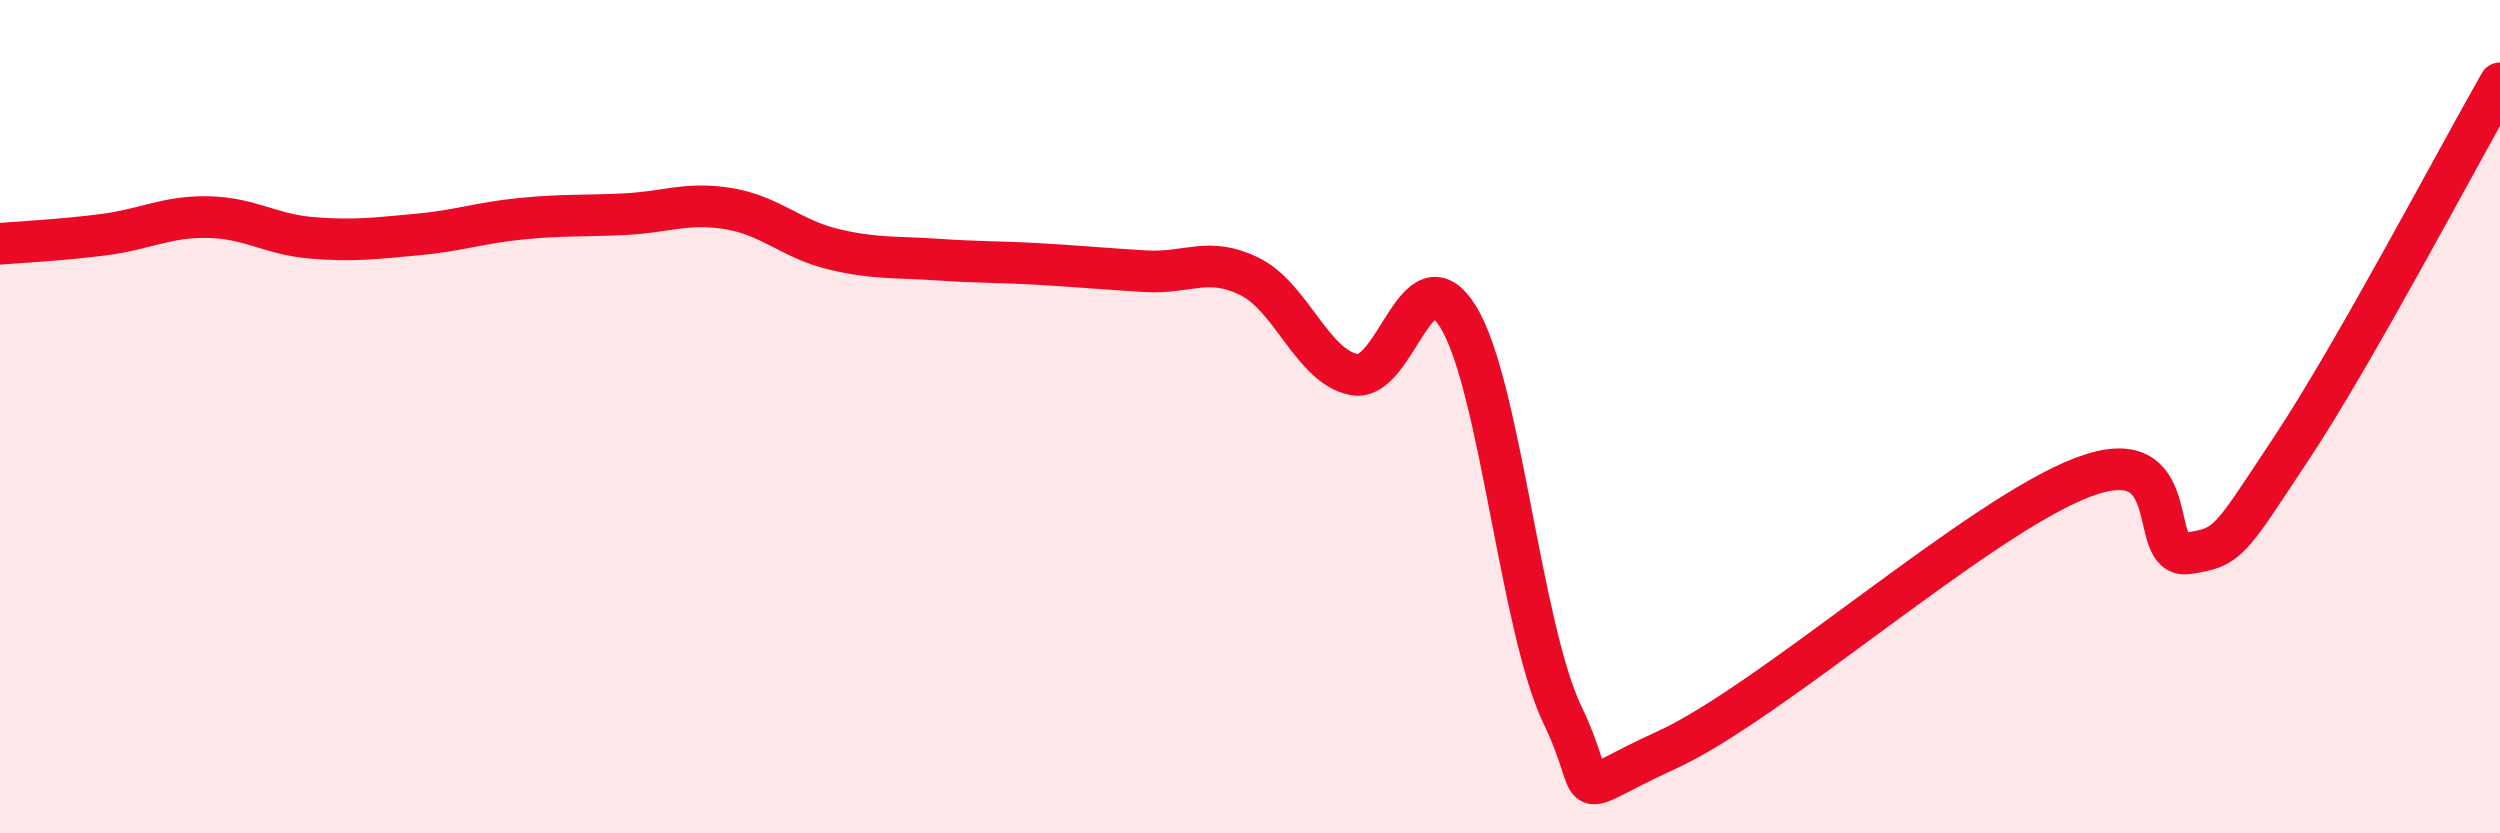
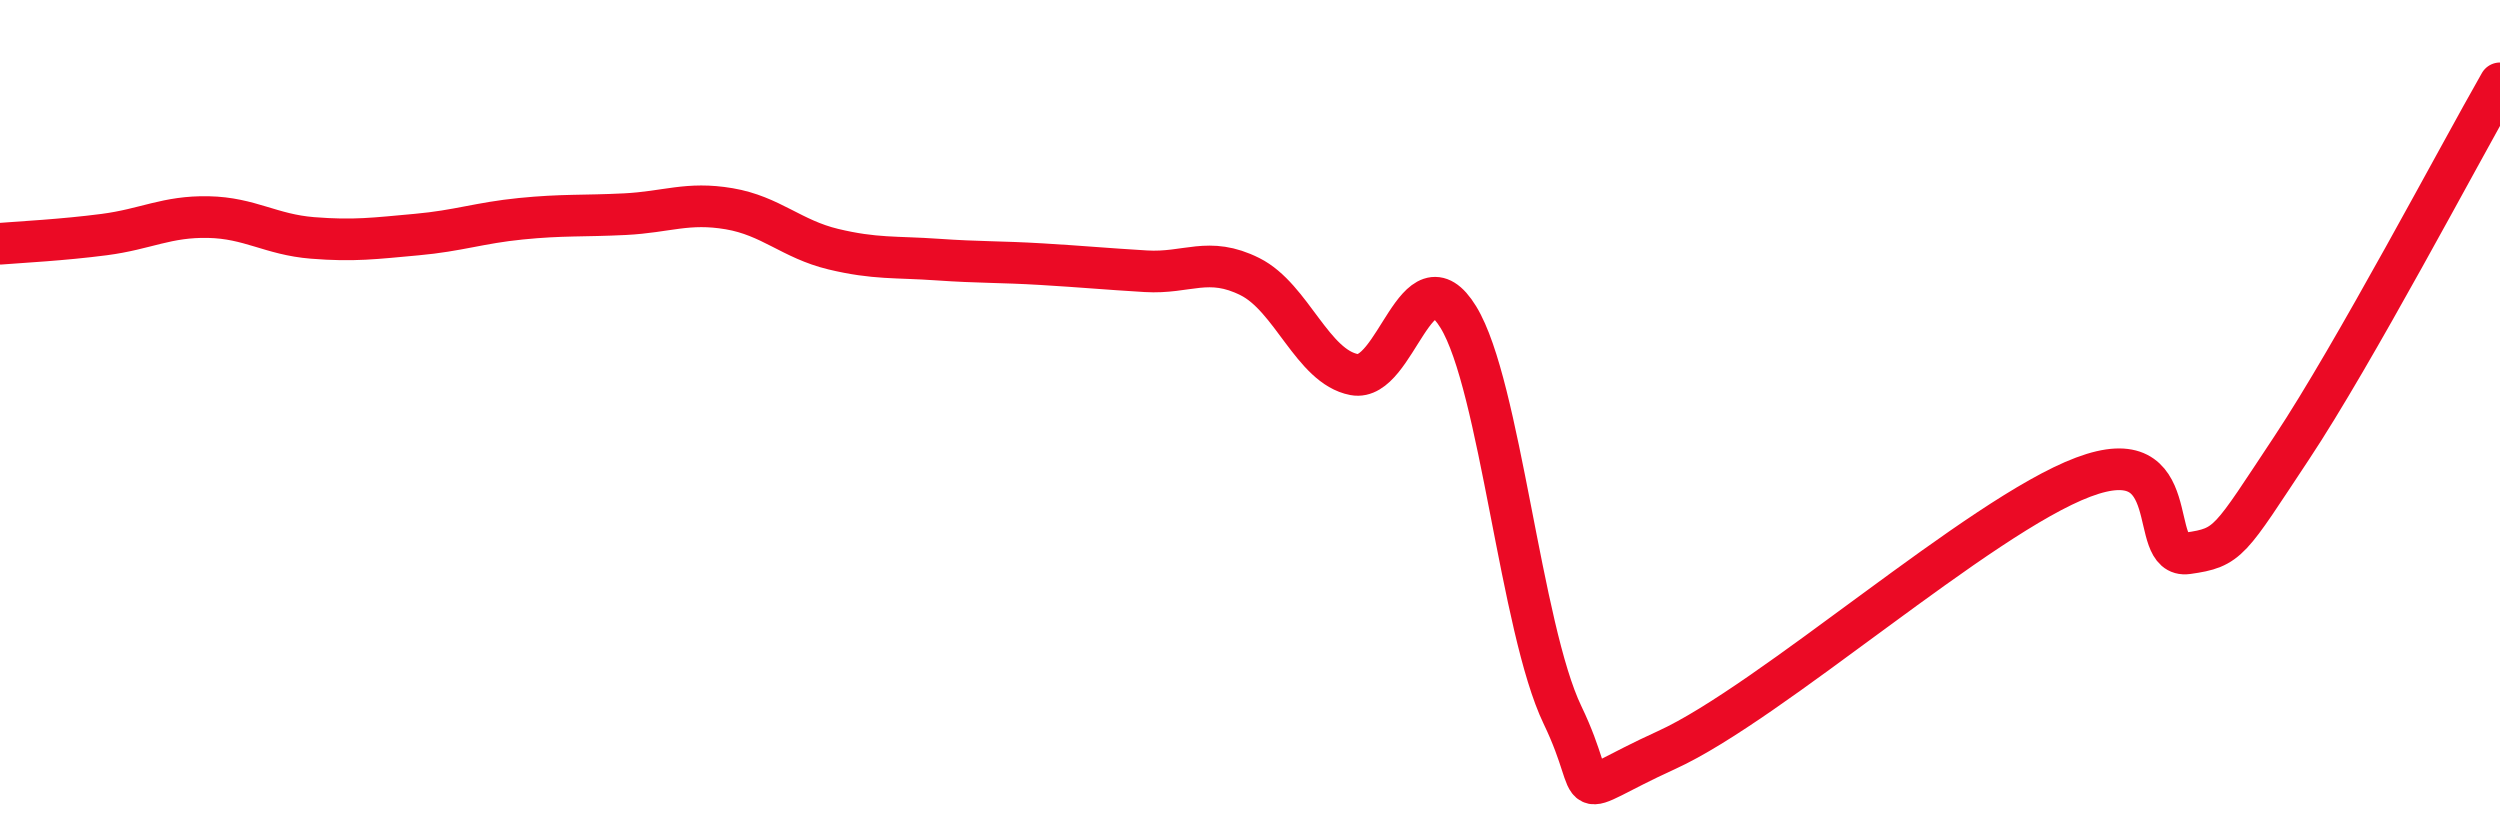
<svg xmlns="http://www.w3.org/2000/svg" width="60" height="20" viewBox="0 0 60 20">
-   <path d="M 0,5.85 C 0.5,5.81 1.5,5.76 2.5,5.63 C 3.5,5.5 4,5.19 5,5.21 C 6,5.23 6.5,5.63 7.5,5.71 C 8.5,5.79 9,5.72 10,5.63 C 11,5.54 11.5,5.35 12.5,5.25 C 13.5,5.15 14,5.19 15,5.14 C 16,5.09 16.5,4.84 17.5,5.01 C 18.5,5.18 19,5.74 20,5.98 C 21,6.22 21.5,6.16 22.5,6.23 C 23.5,6.3 24,6.28 25,6.34 C 26,6.4 26.5,6.45 27.5,6.51 C 28.5,6.57 29,6.14 30,6.64 C 31,7.14 31.5,8.8 32.5,8.99 C 33.5,9.18 34,5.98 35,7.61 C 36,9.24 36.5,15.08 37.5,17.16 C 38.5,19.24 37.5,19.14 40,18 C 42.5,16.86 47.5,12.39 50,11.45 C 52.5,10.51 51.5,13.42 52.5,13.28 C 53.5,13.14 53.5,13.01 55,10.75 C 56.5,8.49 59,3.75 60,2L60 20L0 20Z" fill="#EB0A25" opacity="0.1" stroke-linecap="round" stroke-linejoin="round" />
  <path d="M 0,5.85 C 0.5,5.81 1.5,5.76 2.5,5.63 C 3.5,5.5 4,5.19 5,5.21 C 6,5.23 6.5,5.63 7.5,5.71 C 8.5,5.79 9,5.72 10,5.63 C 11,5.54 11.5,5.35 12.5,5.25 C 13.5,5.15 14,5.19 15,5.14 C 16,5.09 16.5,4.84 17.5,5.01 C 18.5,5.18 19,5.74 20,5.98 C 21,6.22 21.5,6.16 22.5,6.23 C 23.5,6.3 24,6.28 25,6.34 C 26,6.4 26.5,6.45 27.5,6.51 C 28.5,6.57 29,6.14 30,6.64 C 31,7.14 31.5,8.8 32.5,8.99 C 33.5,9.18 34,5.98 35,7.61 C 36,9.24 36.5,15.08 37.5,17.16 C 38.5,19.24 37.5,19.14 40,18 C 42.5,16.86 47.5,12.39 50,11.45 C 52.5,10.51 51.5,13.42 52.5,13.28 C 53.5,13.14 53.5,13.01 55,10.75 C 56.5,8.49 59,3.75 60,2" stroke="#EB0A25" stroke-width="1" fill="none" stroke-linecap="round" stroke-linejoin="round" />
</svg>